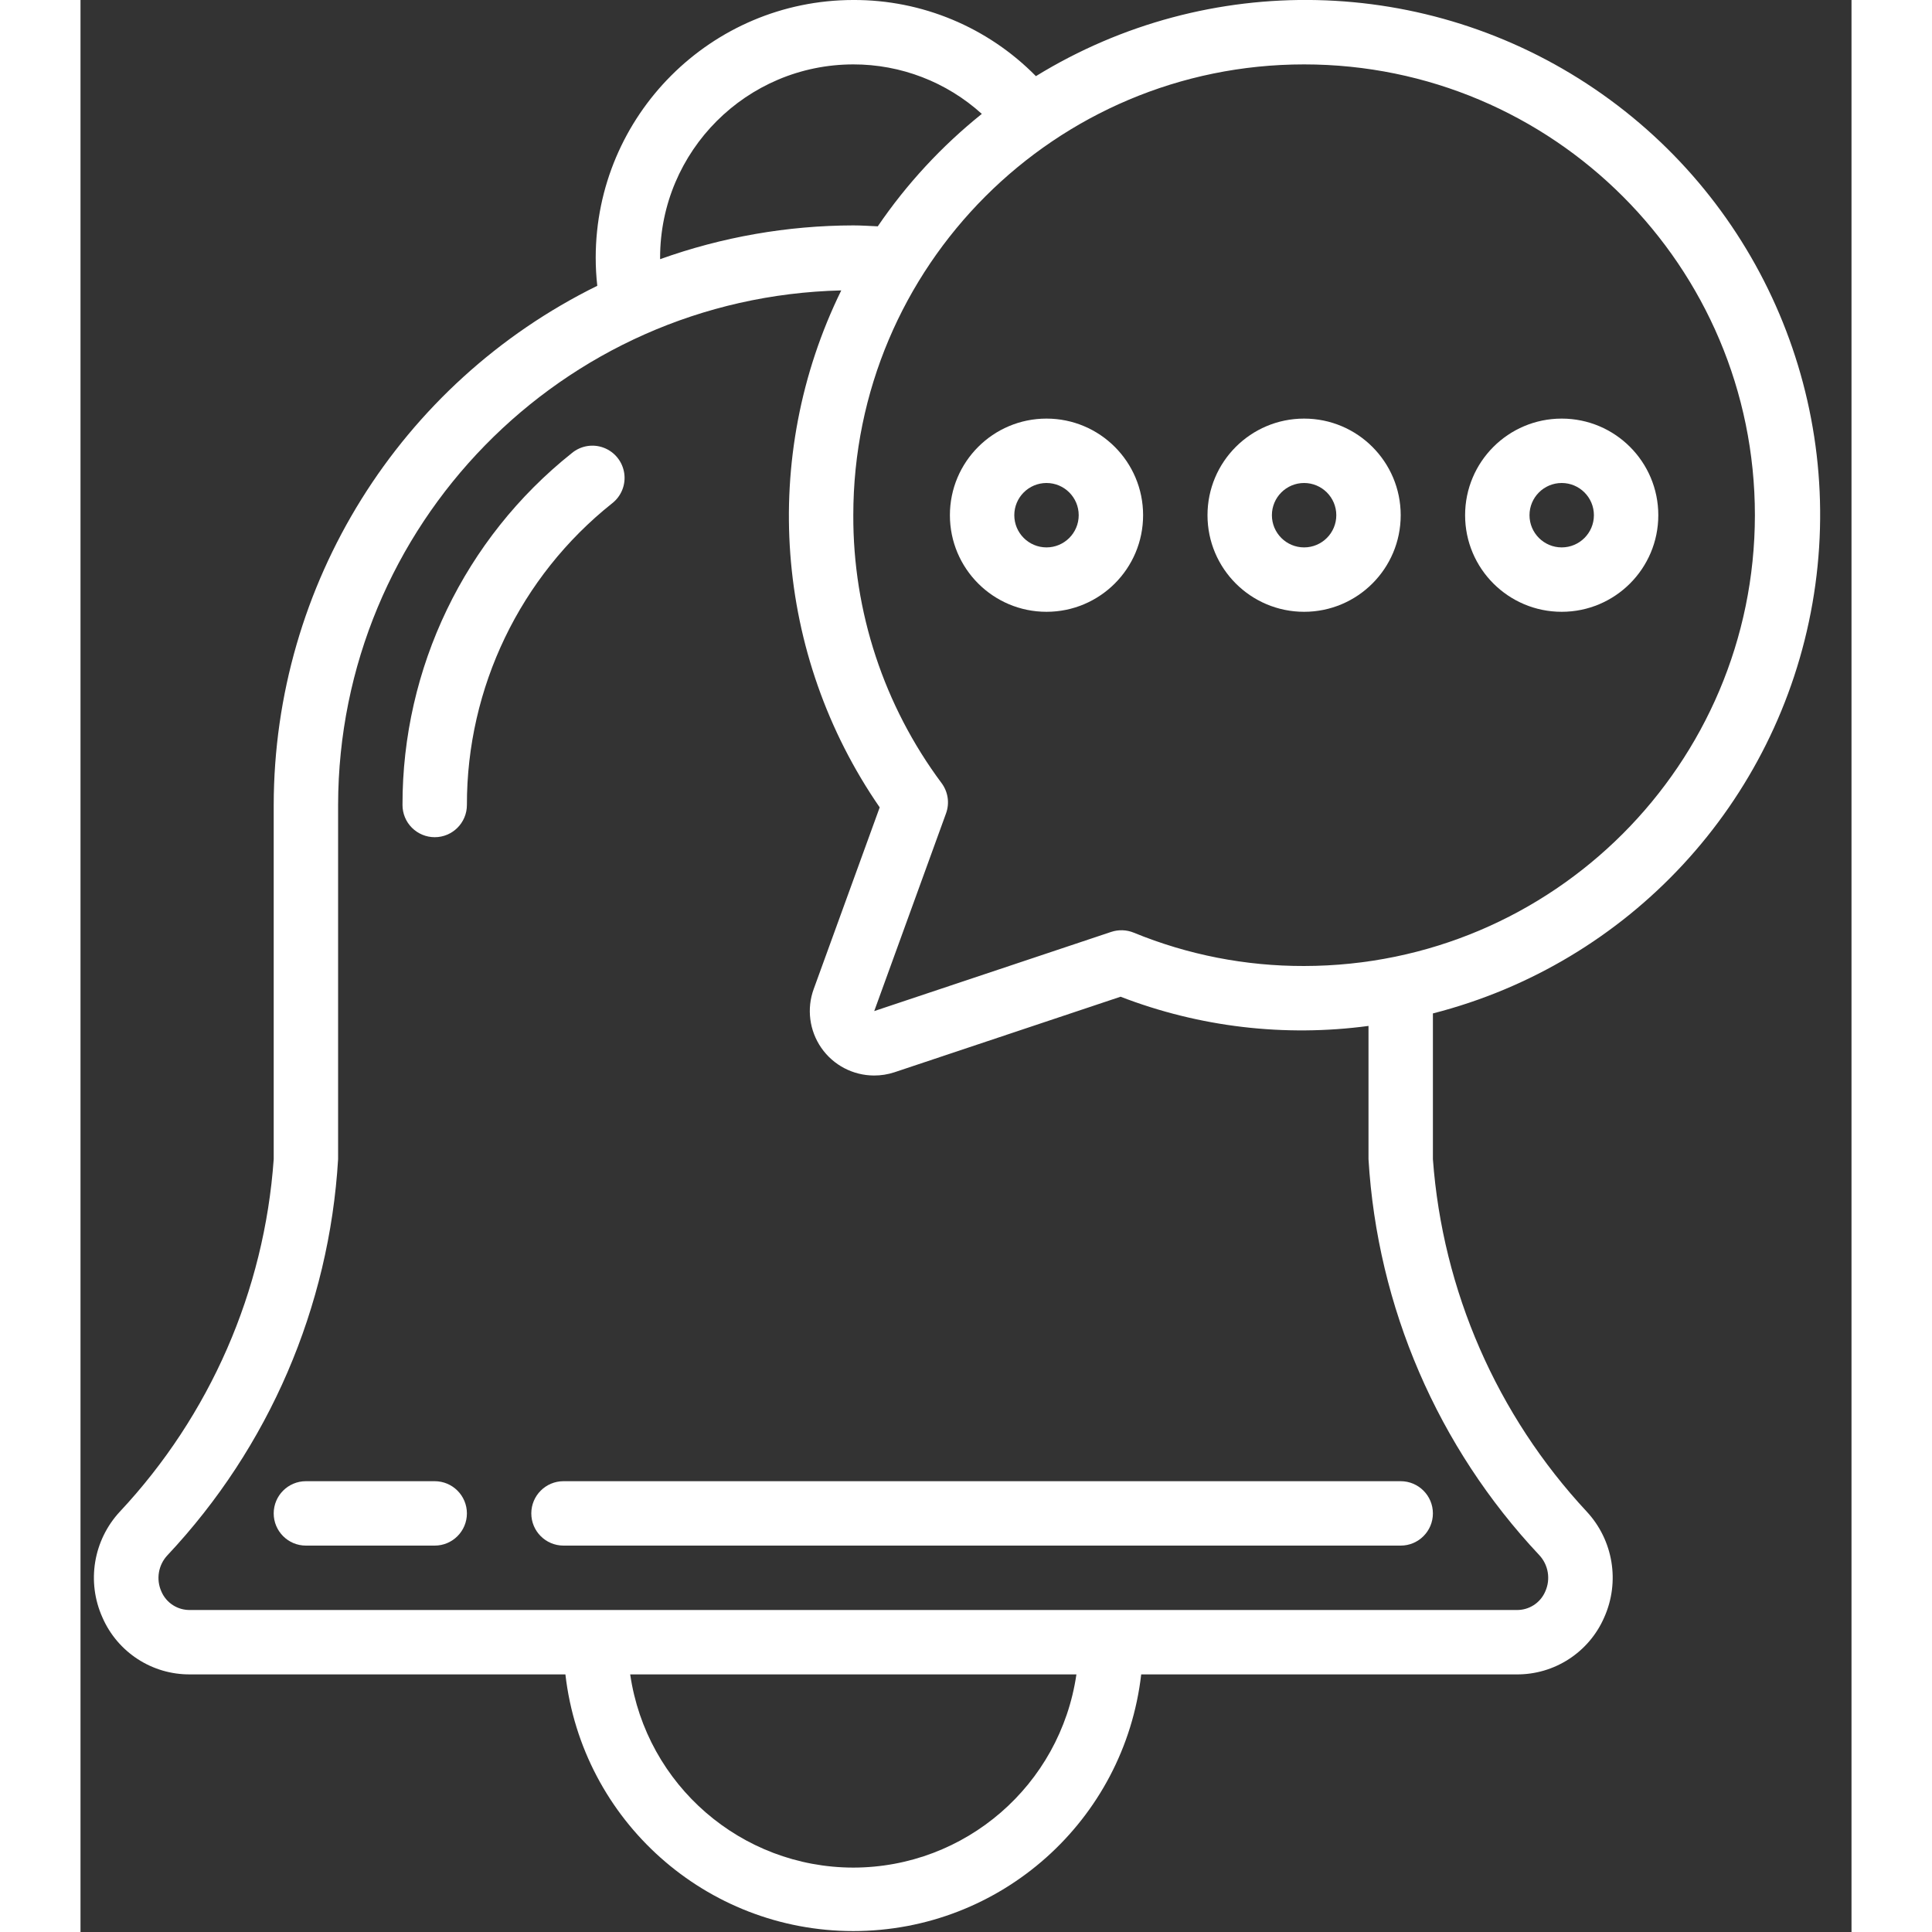
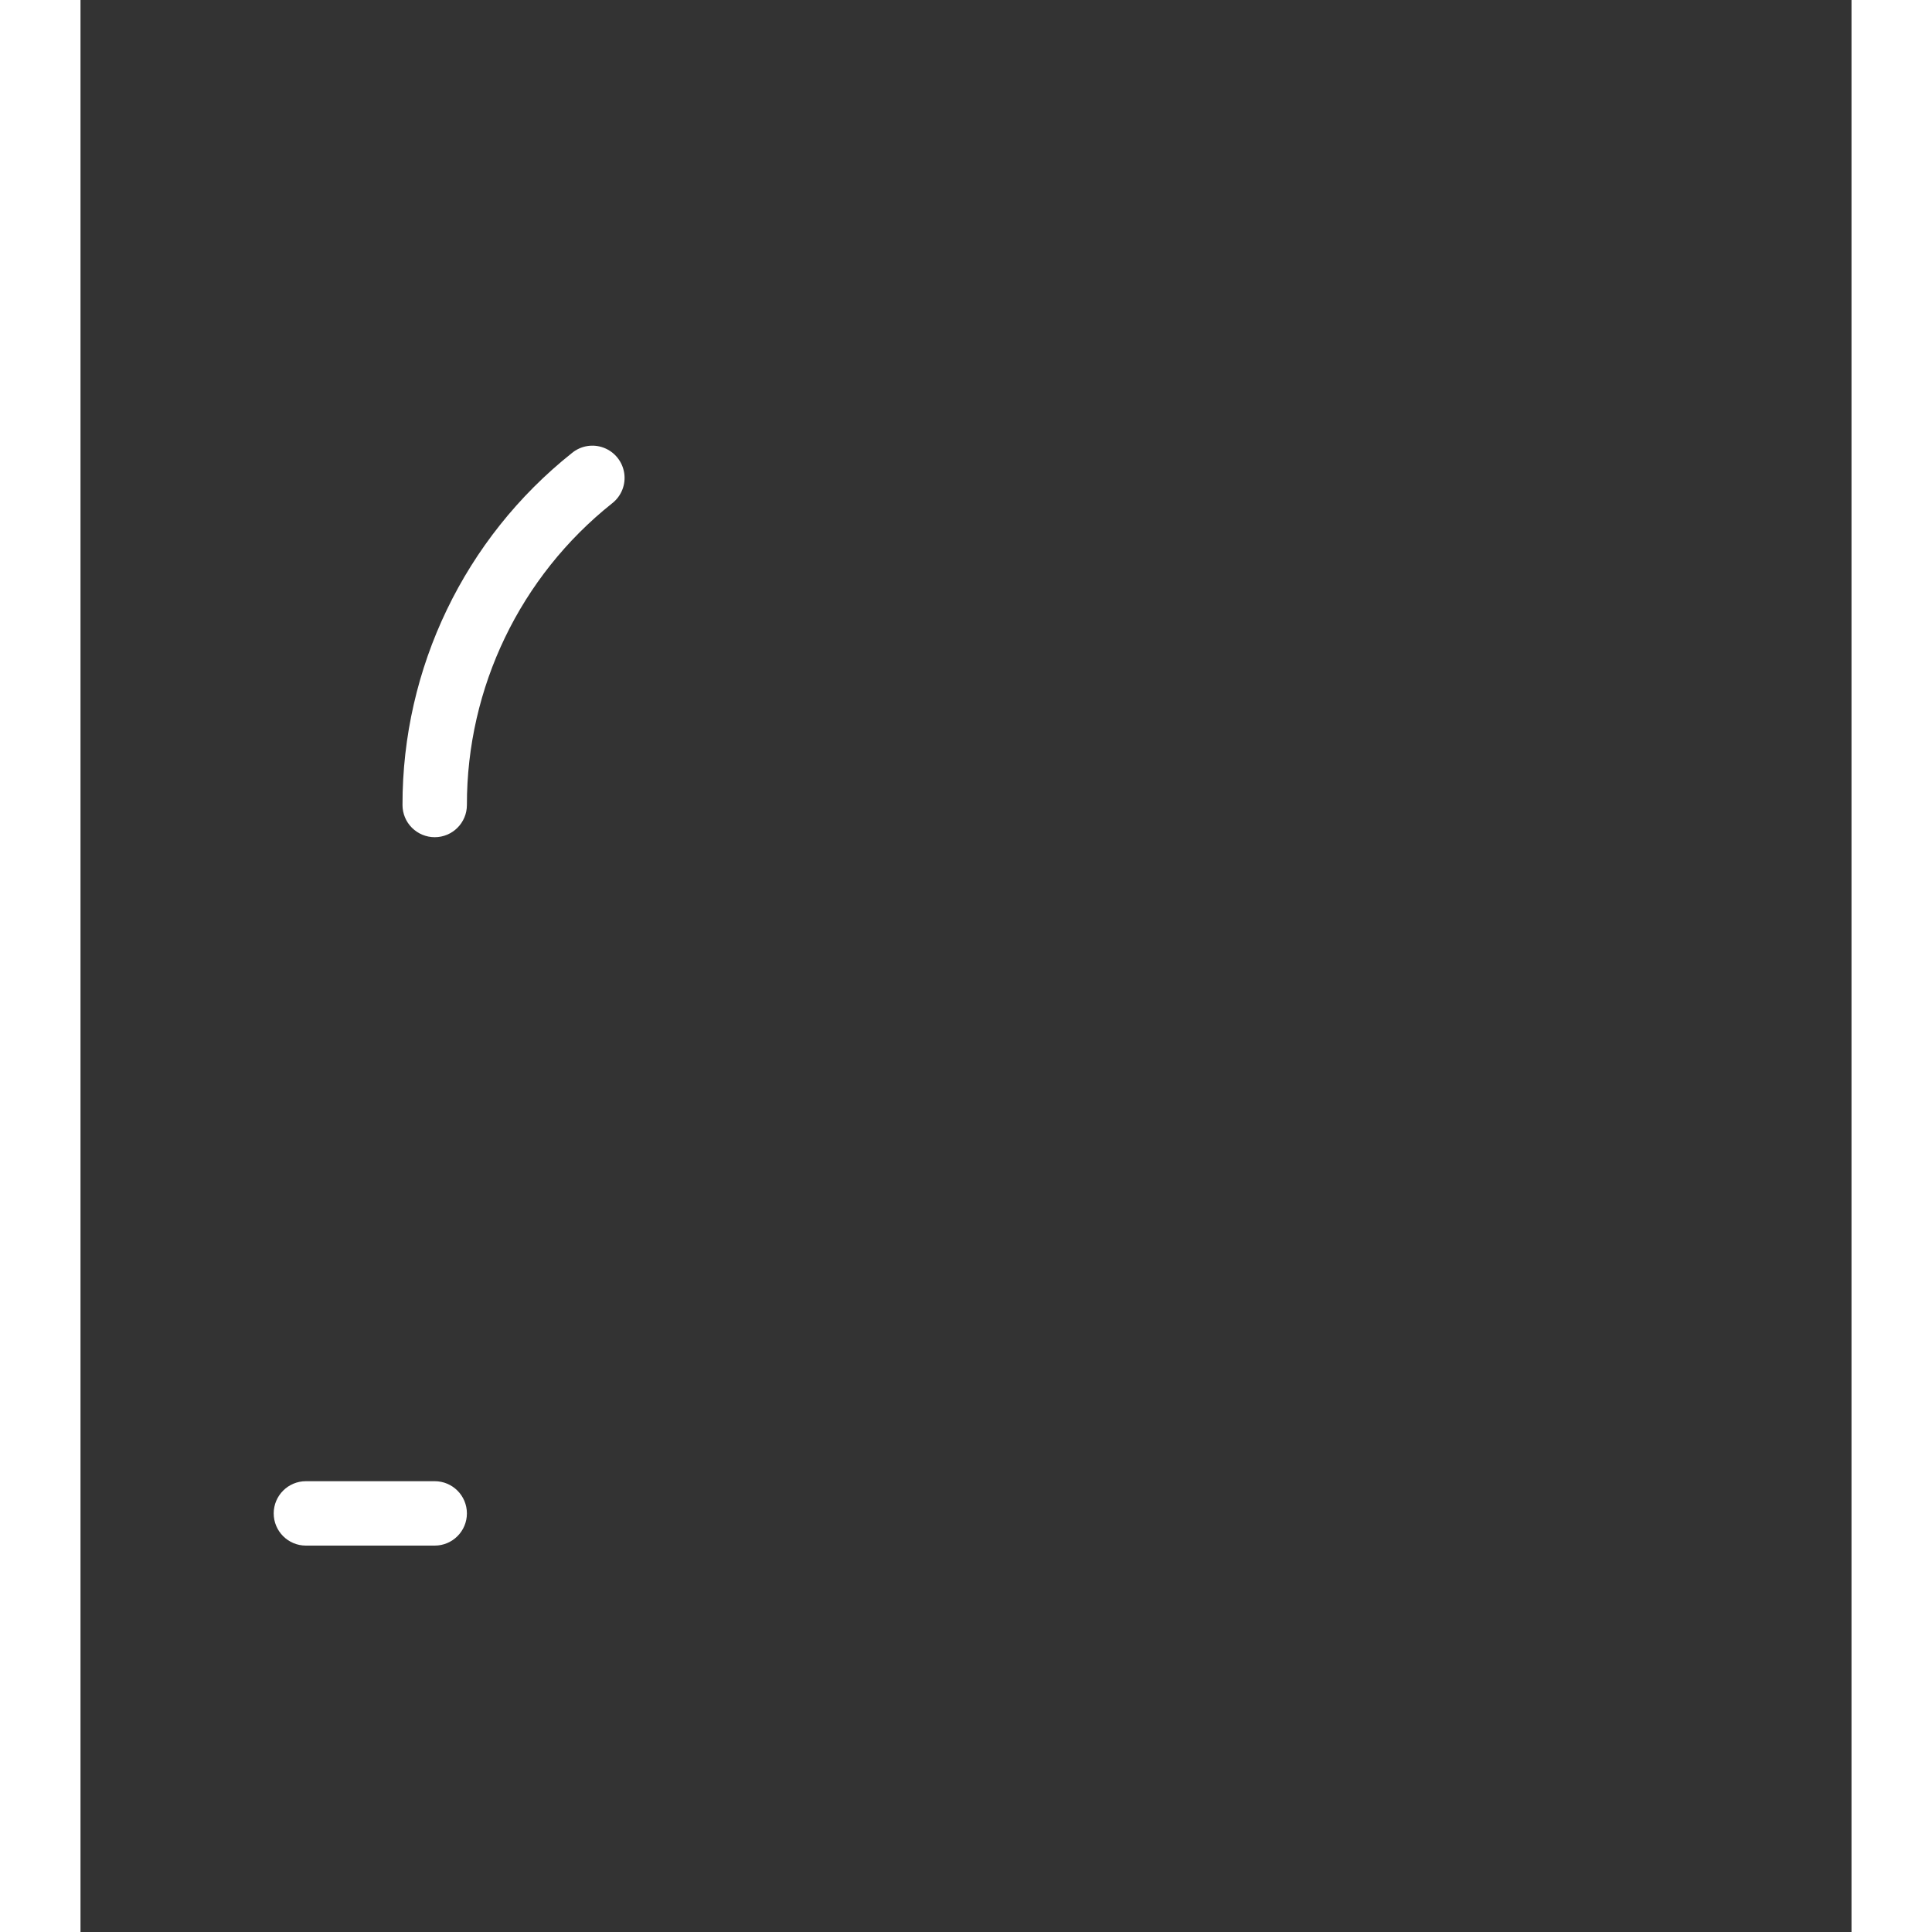
<svg xmlns="http://www.w3.org/2000/svg" height="512px" viewBox="0 0 55 60" width="512px">
  <rect x="0" y="0" width="55" height="60" fill="#333333" stroke="none" />
  <g>
    <g id="Page-1" fill="none" fill-rule="evenodd">
      <g id="004---messgae" fill="rgb(0,0,0)" fill-rule="nonzero" transform="translate(0 -1)">
-         <path id="Shape" d="m3.41 53h11.649c.523 4.543 4.368 7.971 8.941 7.971s8.418-3.429 8.941-7.971h11.649c1.183.012 2.258-.685 2.73-1.77.495-1.105.281-2.398-.542-3.285-2.792-2.998-4.477-6.859-4.778-10.945v-4.527c6.092-1.558 10.705-6.541 11.787-12.735 1.083-6.194-1.566-12.447-6.768-15.979-5.202-3.532-11.991-3.686-17.348-.394-1.495-1.52-3.539-2.373-5.671-2.365-4.416.005-7.995 3.584-8 8 0.0.293.016.585.049.876-6.144 3.025-10.04 9.275-10.049 16.124v11c-.29 4.09-1.978 7.955-4.78 10.948-.822.887-1.035 2.179-.54 3.282.472 1.085 1.547 1.782 2.73 1.77zm20.59 6c-3.478-.004-6.427-2.558-6.929-6h13.858c-.502 3.442-3.451 5.996-6.929 6zm28-42c-.008 7.729-6.271 13.992-14 14-1.814.005-3.612-.346-5.29-1.035-.223-.091-.471-.1-.7-.024l-7.36 2.459 2.23-6.14c.115-.316.063-.668-.137-.938-1.791-2.404-2.754-5.324-2.743-8.322 0-7.732 6.268-14 14-14s14 6.268 14 14zm-34-8c.003-3.312 2.688-5.997 6-6 1.475-.002 2.898.546 3.991 1.537-1.244.998-2.333 2.174-3.231 3.492-.254-.011-.505-.029-.76-.029-2.045.004-4.075.359-6 1.049 0-.016 0-.032 0-.049zm-15.3 40.3c3.151-3.354 5.026-7.706 5.3-12.3v-11c.013-8.683 6.945-15.773 15.626-15.981-2.537 5.173-2.08 11.314 1.194 16.055l-2.048 5.637c-.225.612-.137 1.296.235 1.832s.983.856 1.635.858c.215.001.429-.033.634-.1l7.024-2.347c2.45.945 5.098 1.257 7.7.907v4.139c.275 4.591 2.15 8.94 5.3 12.292.286.303.361.749.191 1.129-.152.36-.509.589-.9.579h-41.181c-.391.01-.748-.219-.9-.579-.168-.378-.093-.819.19-1.121z" data-original="#000000" class="active-path" data-old_color="#000000" fill="#FFFFFF" />
        <path id="Shape" d="m7 49h4c.552 0 1-.448 1-1s-.448-1-1-1h-4c-.552 0-1 .448-1 1s.448 1 1 1z" data-original="#000000" class="active-path" data-old_color="#000000" fill="#FFFFFF" />
-         <path id="Shape" d="m14 48c0 .552.448 1 1 1h26c.552 0 1-.448 1-1s-.448-1-1-1h-26c-.552 0-1 .448-1 1z" data-original="#000000" class="active-path" data-old_color="#000000" fill="#FFFFFF" />
        <path id="Shape" d="m11 27c.552 0 1-.448 1-1-.005-3.646 1.655-7.096 4.508-9.367.286-.221.431-.579.378-.937-.053-.358-.294-.659-.632-.789s-.719-.066-.997.166c-3.328 2.65-5.264 6.673-5.257 10.927 0 .265.105.52.293.707s.442.293.707.293z" data-original="#000000" class="active-path" data-old_color="#000000" fill="#FFFFFF" />
-         <path id="Shape" d="m27 17c0 1.657 1.343 3 3 3s3-1.343 3-3-1.343-3-3-3-3 1.343-3 3zm3-1c.552 0 1 .448 1 1s-.448 1-1 1-1-.448-1-1 .448-1 1-1z" data-original="#000000" class="active-path" data-old_color="#000000" fill="#FFFFFF" />
-         <path id="Shape" d="m38 20c1.657 0 3-1.343 3-3s-1.343-3-3-3-3 1.343-3 3 1.343 3 3 3zm0-4c.552 0 1 .448 1 1s-.448 1-1 1-1-.448-1-1 .448-1 1-1z" data-original="#000000" class="active-path" data-old_color="#000000" fill="#FFFFFF" />
-         <path id="Shape" d="m46 20c1.657 0 3-1.343 3-3s-1.343-3-3-3-3 1.343-3 3 1.343 3 3 3zm0-4c.552 0 1 .448 1 1s-.448 1-1 1-1-.448-1-1 .448-1 1-1z" data-original="#000000" class="active-path" data-old_color="#000000" fill="#FFFFFF" />
      </g>
    </g>
  </g>
</svg>